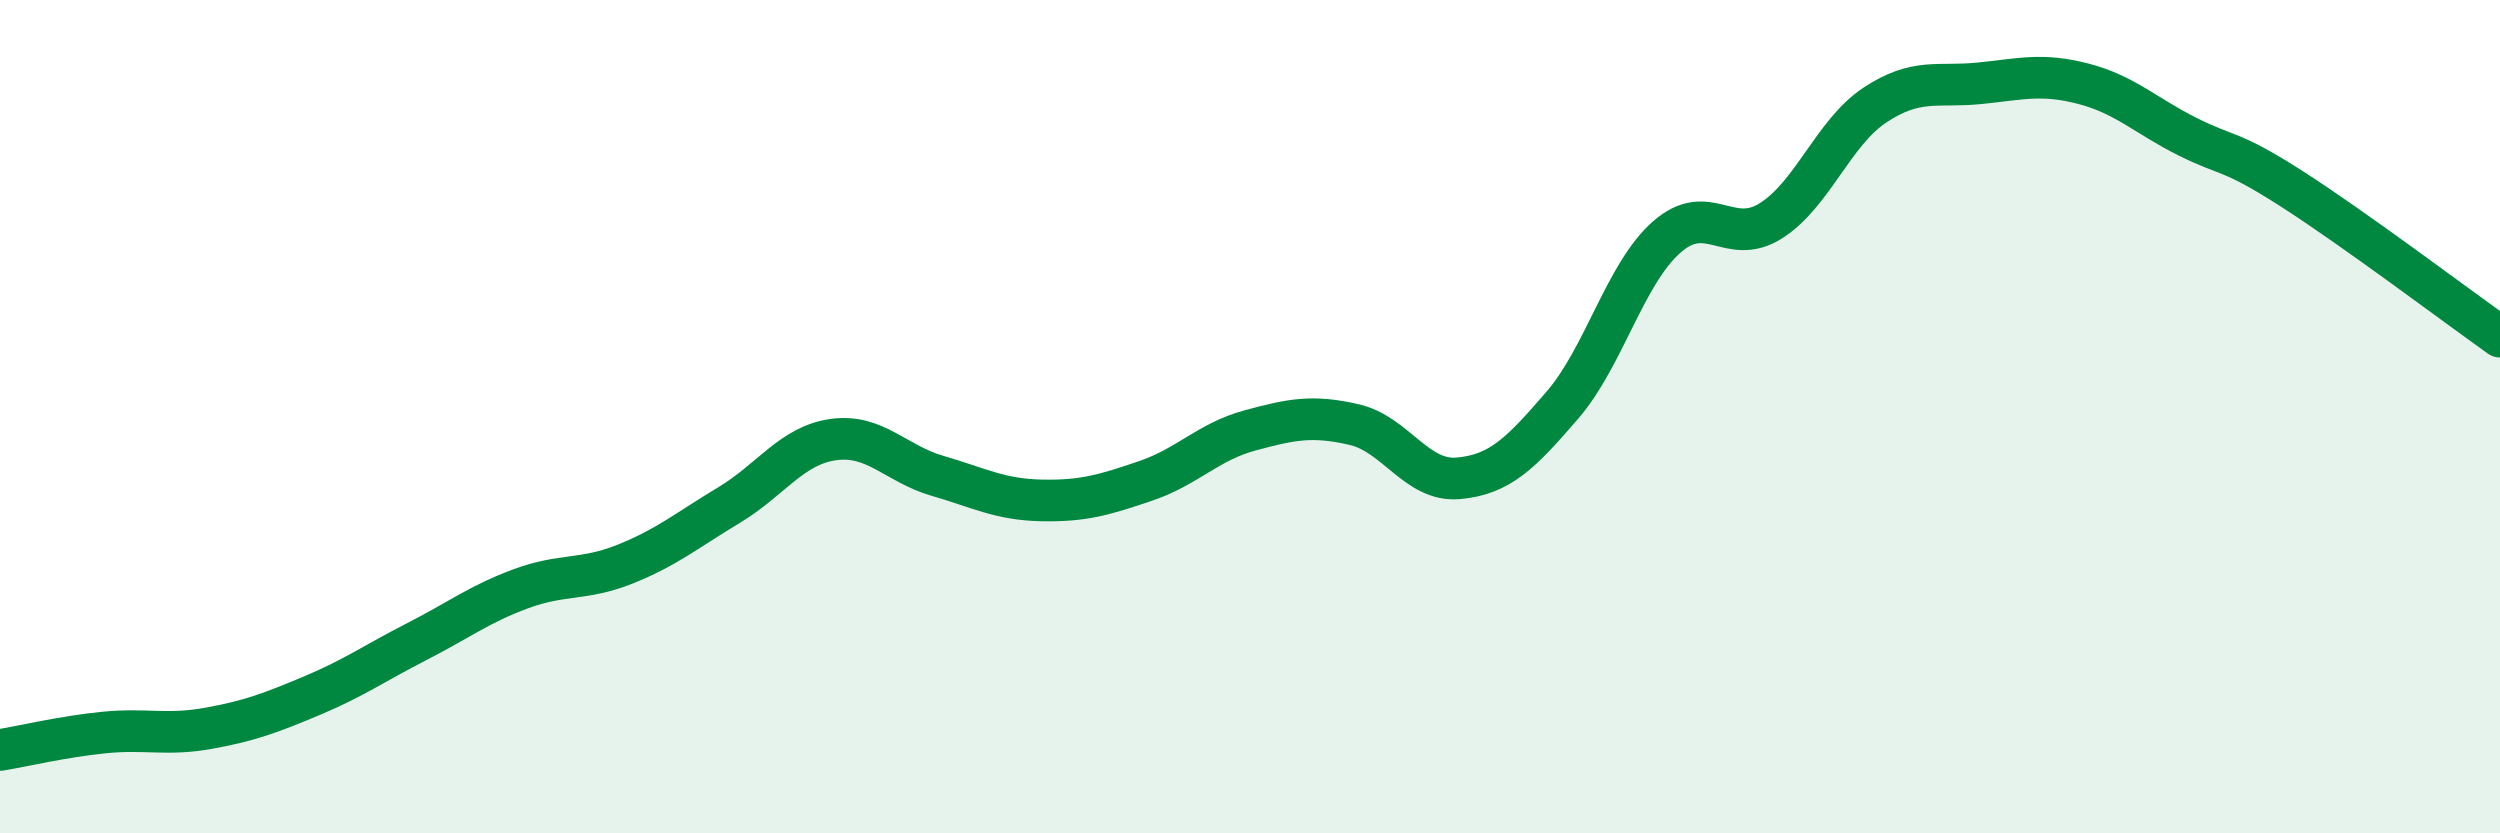
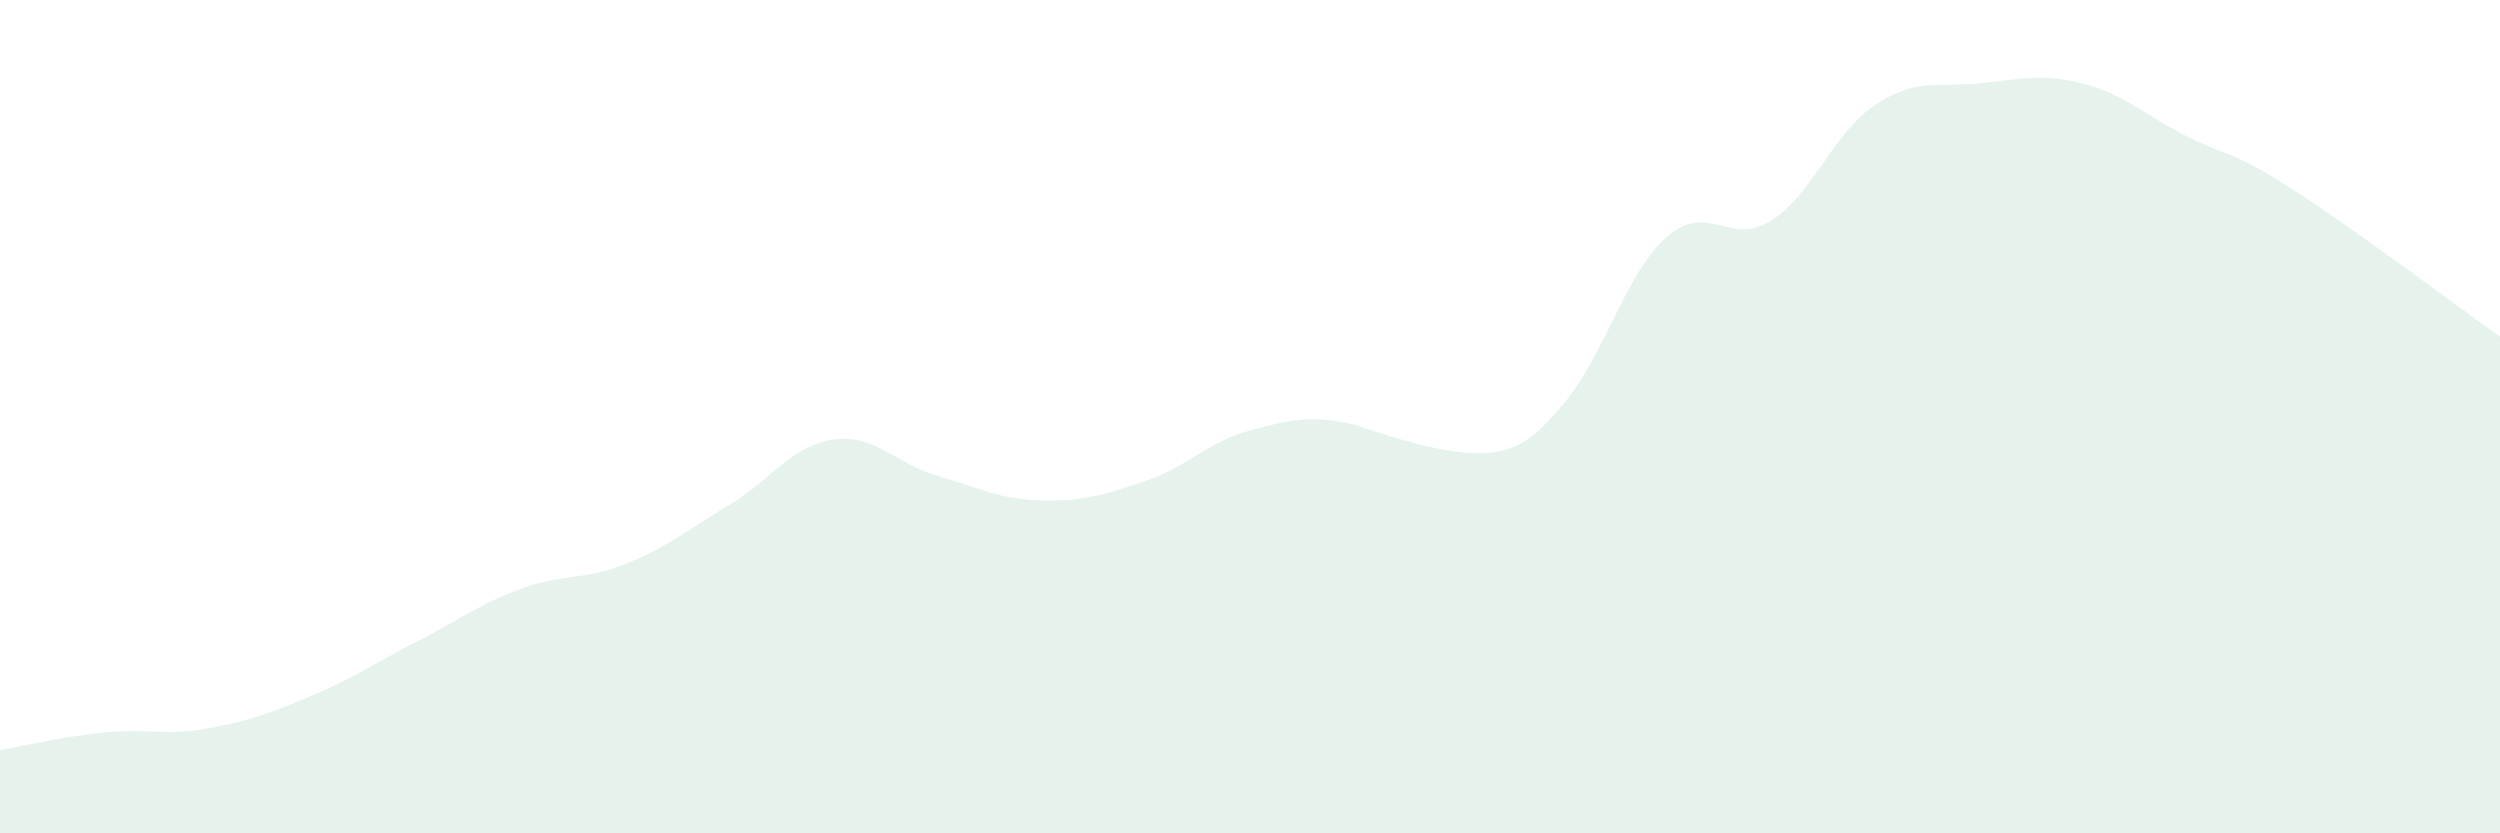
<svg xmlns="http://www.w3.org/2000/svg" width="60" height="20" viewBox="0 0 60 20">
-   <path d="M 0,18 C 0.5,17.92 1.5,17.68 2.5,17.58 C 3.5,17.48 4,17.66 5,17.48 C 6,17.3 6.5,17.11 7.5,16.69 C 8.5,16.27 9,15.91 10,15.4 C 11,14.89 11.5,14.5 12.5,14.13 C 13.5,13.76 14,13.94 15,13.54 C 16,13.14 16.5,12.72 17.5,12.12 C 18.5,11.52 19,10.69 20,10.55 C 21,10.41 21.5,11.13 22.5,11.42 C 23.5,11.71 24,11.99 25,12.01 C 26,12.03 26.5,11.88 27.5,11.54 C 28.5,11.2 29,10.6 30,10.33 C 31,10.06 31.5,9.96 32.5,10.19 C 33.5,10.42 34,11.57 35,11.48 C 36,11.39 36.5,10.88 37.5,9.72 C 38.5,8.56 39,6.57 40,5.69 C 41,4.81 41.5,5.93 42.5,5.3 C 43.5,4.67 44,3.18 45,2.52 C 46,1.86 46.5,2.1 47.5,2 C 48.5,1.9 49,1.75 50,2.01 C 51,2.27 51.5,2.78 52.5,3.28 C 53.5,3.78 53.5,3.57 55,4.53 C 56.5,5.49 59,7.37 60,8.08L60 20L0 20Z" fill="#008740" opacity="0.1" stroke-linecap="round" stroke-linejoin="round" />
-   <path d="M 0,18 C 0.5,17.92 1.5,17.68 2.5,17.58 C 3.5,17.48 4,17.66 5,17.48 C 6,17.3 6.5,17.11 7.5,16.69 C 8.5,16.27 9,15.91 10,15.4 C 11,14.89 11.5,14.5 12.5,14.13 C 13.5,13.76 14,13.94 15,13.54 C 16,13.14 16.5,12.72 17.5,12.12 C 18.5,11.52 19,10.69 20,10.55 C 21,10.41 21.5,11.13 22.5,11.42 C 23.5,11.71 24,11.99 25,12.01 C 26,12.03 26.5,11.88 27.5,11.54 C 28.5,11.2 29,10.6 30,10.33 C 31,10.06 31.5,9.96 32.5,10.19 C 33.5,10.42 34,11.57 35,11.48 C 36,11.39 36.5,10.88 37.5,9.72 C 38.5,8.56 39,6.57 40,5.69 C 41,4.81 41.5,5.93 42.5,5.3 C 43.5,4.67 44,3.18 45,2.52 C 46,1.86 46.5,2.1 47.5,2 C 48.5,1.9 49,1.75 50,2.01 C 51,2.27 51.5,2.78 52.5,3.28 C 53.5,3.78 53.5,3.57 55,4.53 C 56.5,5.49 59,7.37 60,8.08" stroke="#008740" stroke-width="1" fill="none" stroke-linecap="round" stroke-linejoin="round" />
+   <path d="M 0,18 C 0.5,17.92 1.5,17.68 2.5,17.58 C 3.5,17.48 4,17.66 5,17.48 C 6,17.3 6.5,17.11 7.5,16.69 C 8.5,16.27 9,15.91 10,15.4 C 11,14.89 11.5,14.5 12.5,14.13 C 13.5,13.76 14,13.94 15,13.54 C 16,13.14 16.5,12.72 17.5,12.12 C 18.5,11.52 19,10.69 20,10.55 C 21,10.41 21.5,11.13 22.5,11.42 C 23.5,11.71 24,11.99 25,12.01 C 26,12.03 26.5,11.88 27.5,11.54 C 28.5,11.2 29,10.6 30,10.33 C 31,10.06 31.5,9.96 32.5,10.19 C 36,11.39 36.5,10.88 37.5,9.72 C 38.5,8.56 39,6.57 40,5.69 C 41,4.81 41.5,5.93 42.5,5.3 C 43.5,4.67 44,3.18 45,2.52 C 46,1.86 46.5,2.1 47.5,2 C 48.5,1.9 49,1.75 50,2.01 C 51,2.27 51.5,2.78 52.5,3.28 C 53.5,3.78 53.5,3.57 55,4.53 C 56.5,5.49 59,7.37 60,8.08L60 20L0 20Z" fill="#008740" opacity="0.1" stroke-linecap="round" stroke-linejoin="round" />
</svg>